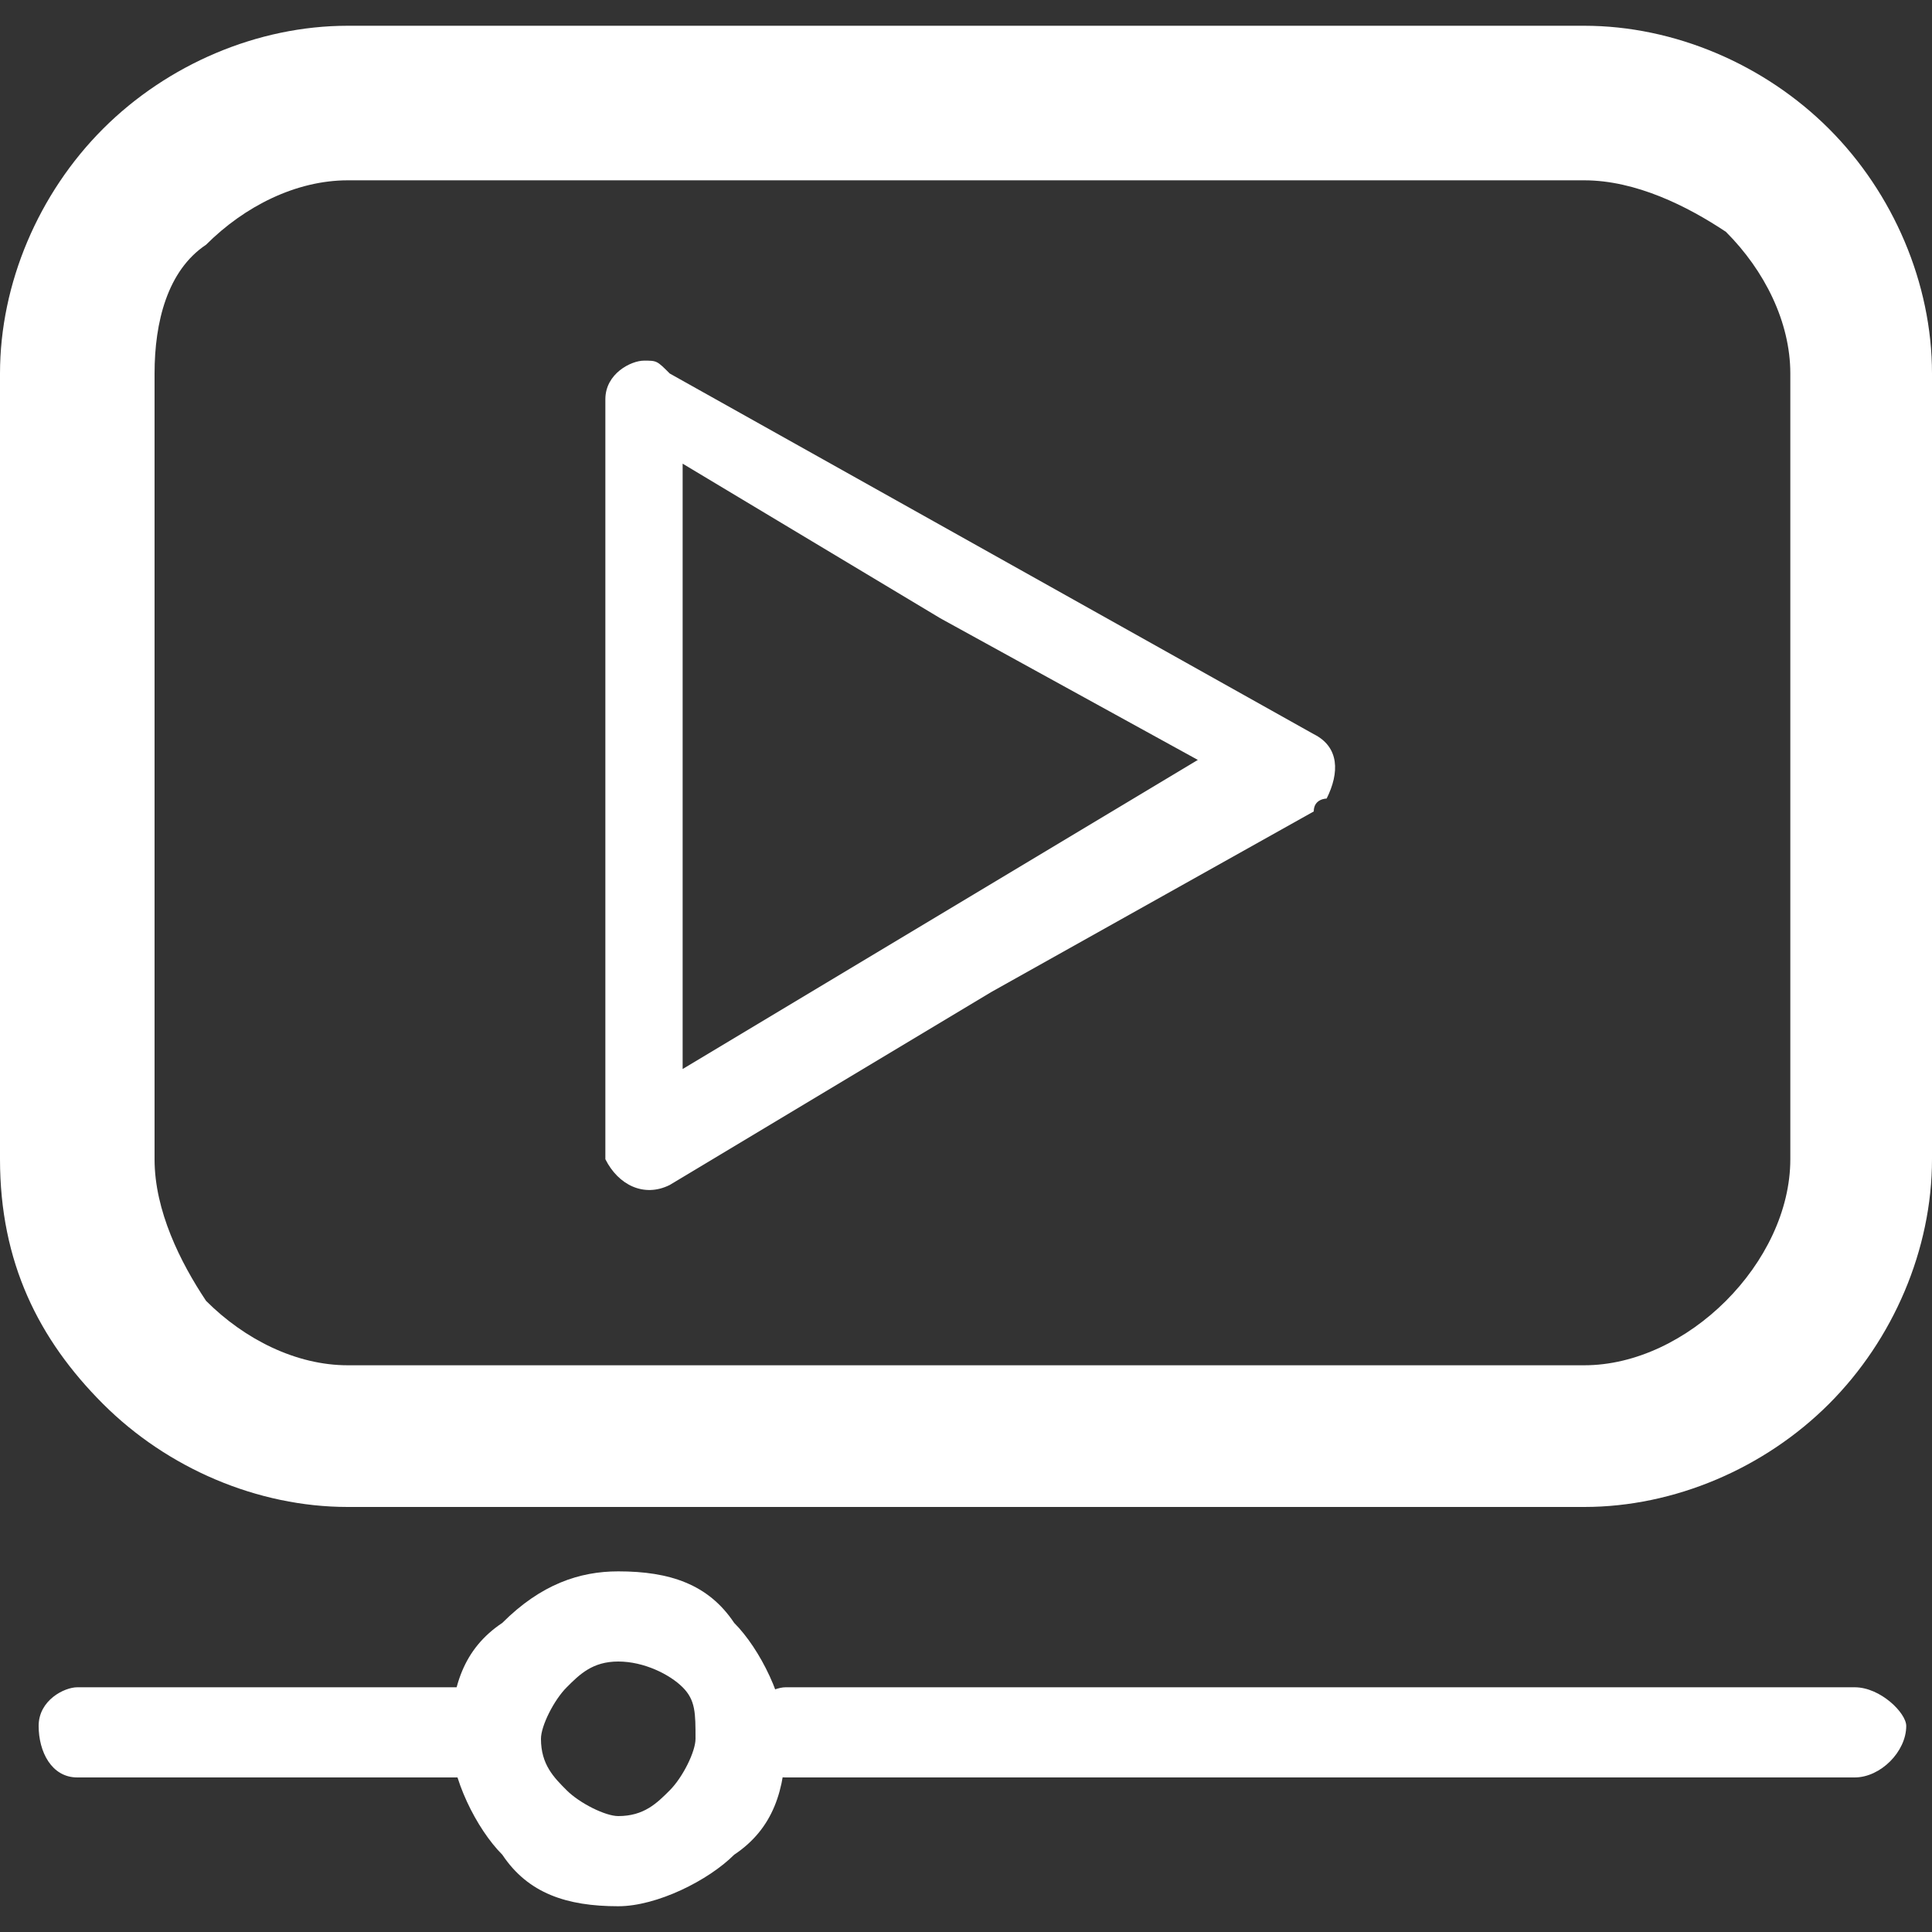
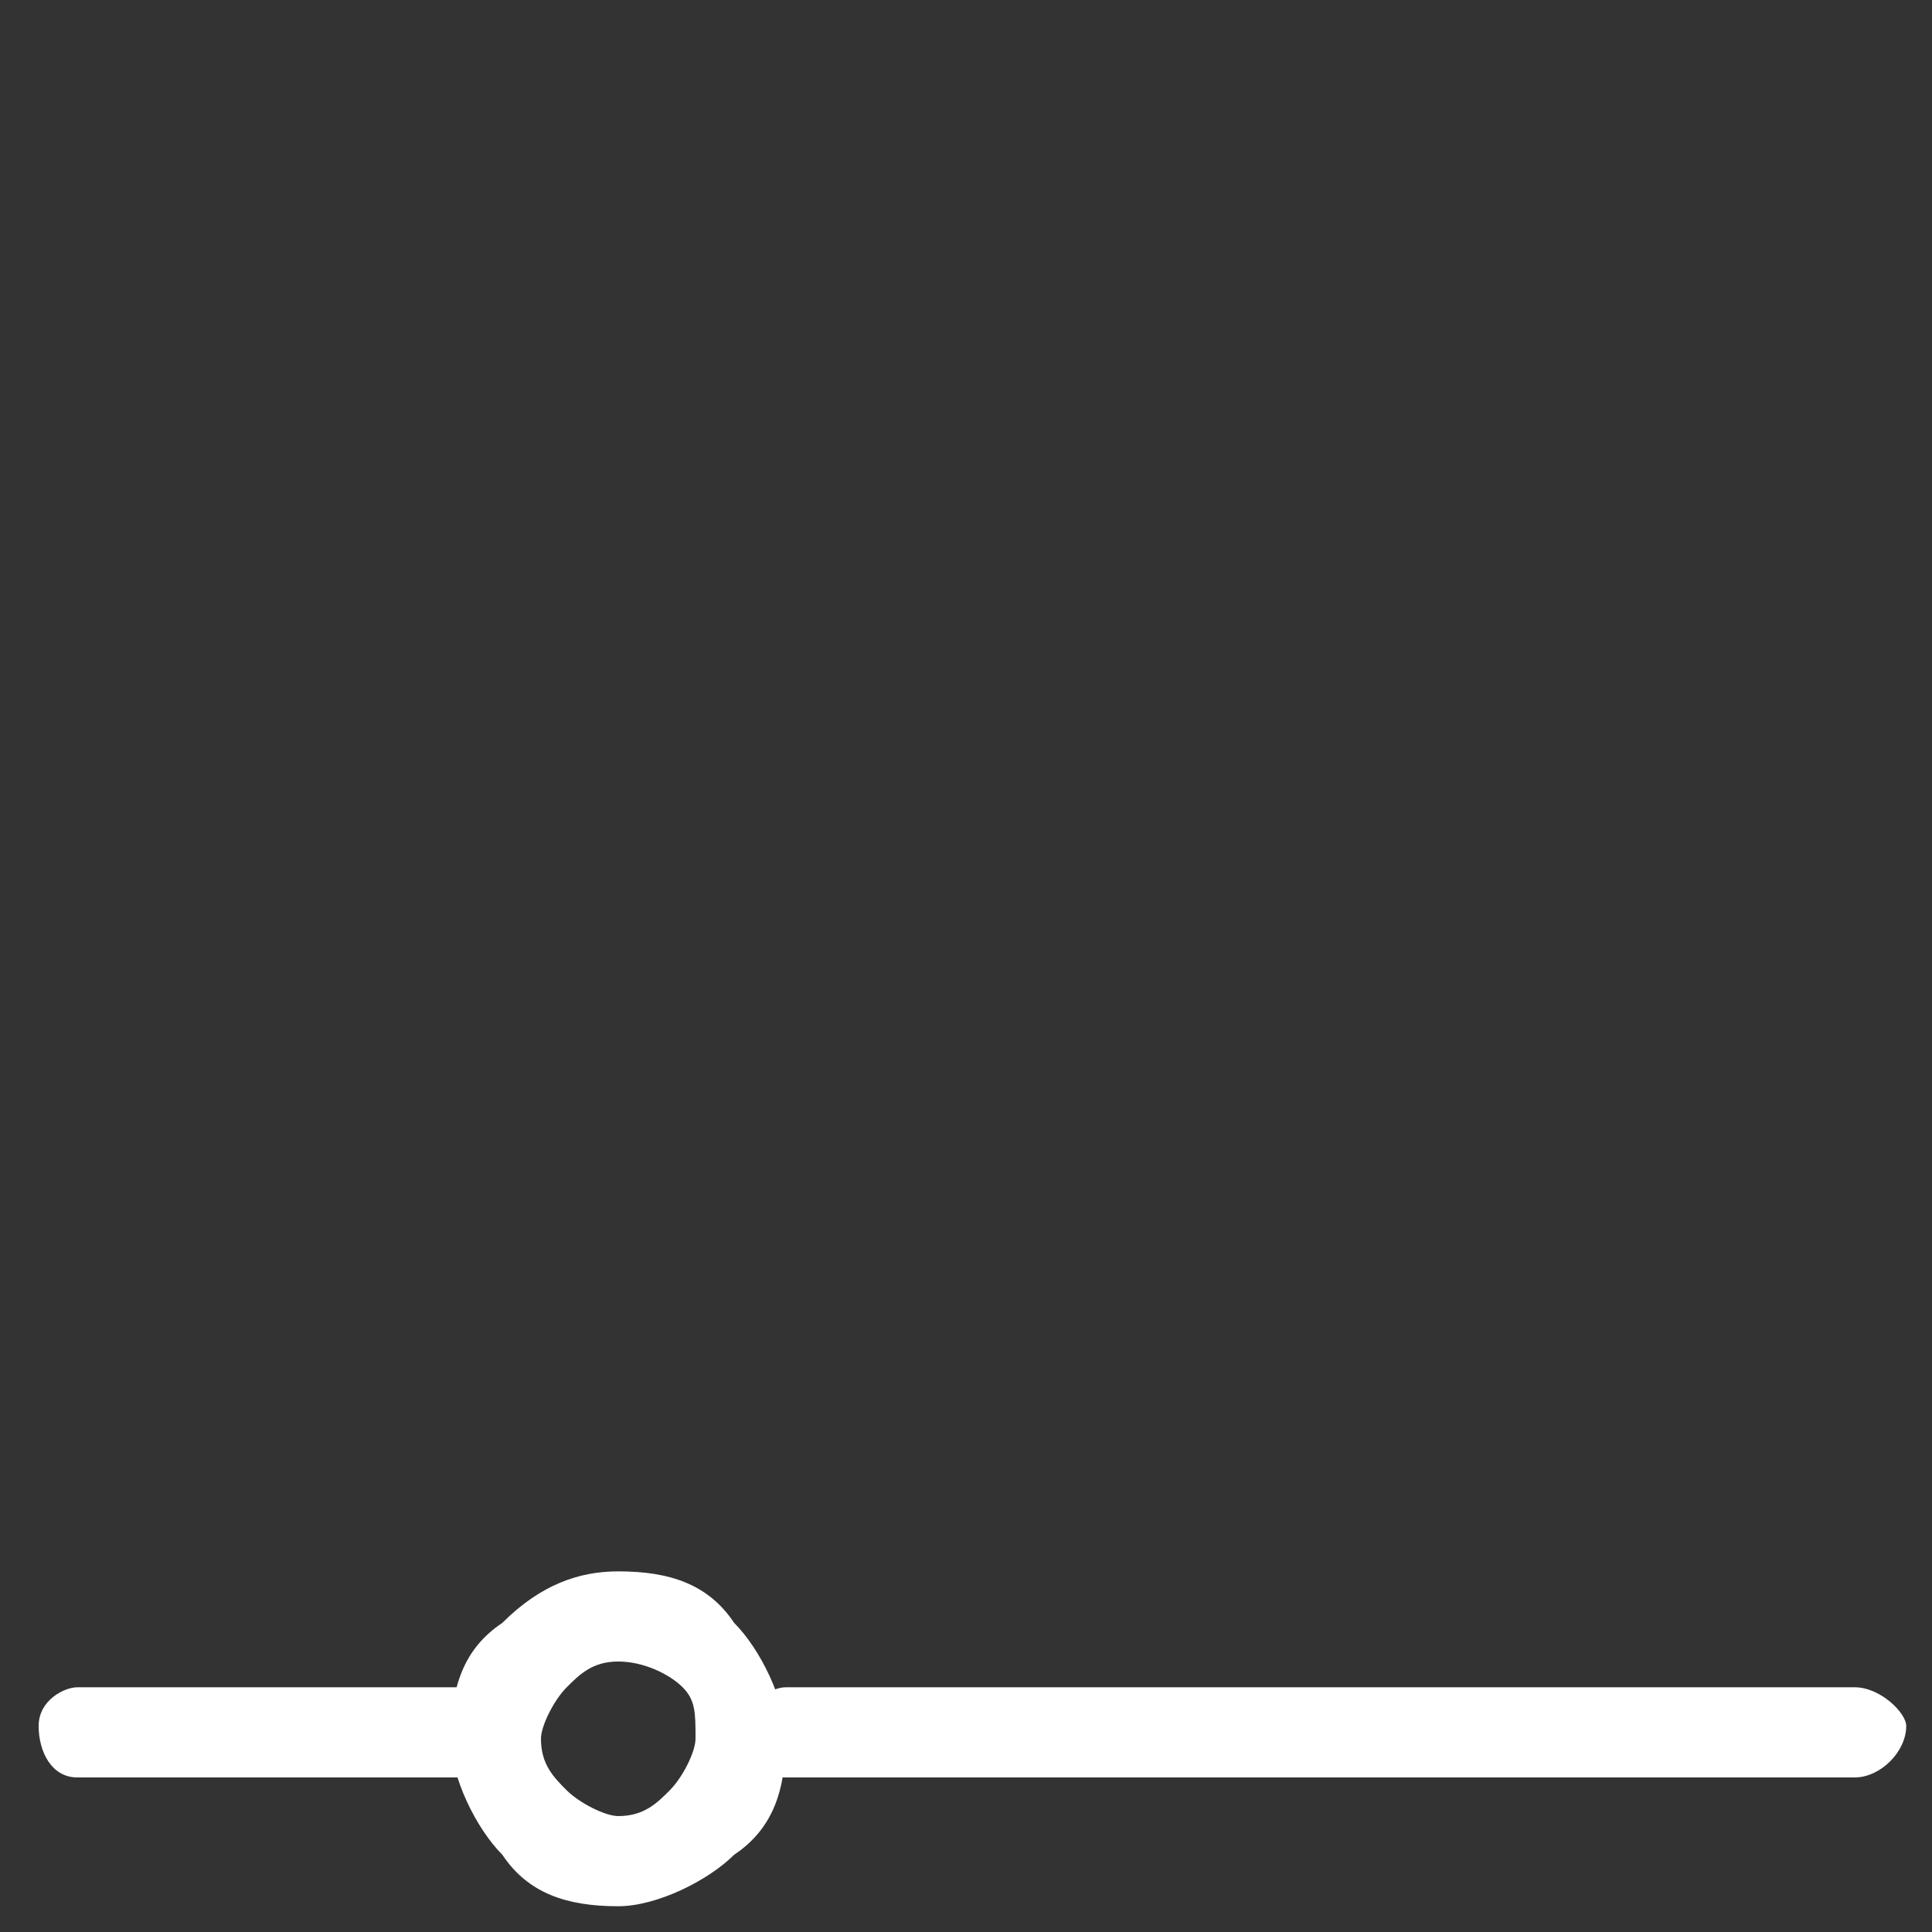
<svg xmlns="http://www.w3.org/2000/svg" version="1.1" id="图层_1" x="0px" y="0px" viewBox="0 0 15 15" style="enable-background:new 0 0 15 15;" xml:space="preserve">
  <rect x="0" y="0" width="15" height="15" fill="#333333" stroke="none" />
  <style type="text/css">
	.st0{fill:#FFFFFF;}
</style>
  <g>
-     <path class="st0" d="M2.7,0.2h9.6c0.7,0,1.4,0.3,1.9,0.8C14.7,1.5,15,2.2,15,2.9V9c0,0.7-0.3,1.4-0.8,1.9c-0.5,0.5-1.2,0.8-1.9,0.8   H2.7c-0.7,0-1.4-0.3-1.9-0.8C0.3,10.4,0,9.8,0,9V2.9C0,2.2,0.3,1.5,0.8,1C1.3,0.5,2,0.2,2.7,0.2L2.7,0.2z M12.3,1.4L12.3,1.4H2.7   c-0.4,0-0.8,0.2-1.1,0.5C1.3,2.1,1.2,2.5,1.2,2.9V9c0,0.4,0.2,0.8,0.4,1.1c0.3,0.3,0.7,0.5,1.1,0.5h9.6c0.4,0,0.8-0.2,1.1-0.5   c0.3-0.3,0.5-0.7,0.5-1.1V2.9c0-0.4-0.2-0.8-0.5-1.1C13.1,1.6,12.7,1.4,12.3,1.4L12.3,1.4z" />
    <path class="st0" d="M0.6,13.8c-0.2,0-0.3-0.2-0.3-0.4c0-0.2,0.2-0.3,0.3-0.3h3.2c0.2,0,0.3,0.2,0.3,0.3c0,0.2-0.2,0.4-0.3,0.4H0.6   L0.6,13.8z M6.1,13.8L6.1,13.8c-0.2,0-0.3-0.2-0.3-0.4c0-0.2,0.2-0.3,0.3-0.3h8.3c0.2,0,0.4,0.2,0.4,0.3c0,0.2-0.2,0.4-0.4,0.4H6.1   L6.1,13.8z" />
    <path class="st0" d="M4.8,12.2c0.4,0,0.7,0.1,0.9,0.4v0c0.2,0.2,0.4,0.6,0.4,0.9c0,0.4-0.1,0.7-0.4,0.9l0,0   c-0.2,0.2-0.6,0.4-0.9,0.4c-0.4,0-0.7-0.1-0.9-0.4l0,0c-0.2-0.2-0.4-0.6-0.4-0.9c0-0.4,0.1-0.7,0.4-0.9v0   C4.2,12.3,4.5,12.2,4.8,12.2L4.8,12.2z M5.3,13.1L5.3,13.1C5.2,13,5,12.9,4.8,12.9c-0.2,0-0.3,0.1-0.4,0.2   c-0.1,0.1-0.2,0.3-0.2,0.4c0,0.2,0.1,0.3,0.2,0.4c0.1,0.1,0.3,0.2,0.4,0.2c0.2,0,0.3-0.1,0.4-0.2c0.1-0.1,0.2-0.3,0.2-0.4   C5.4,13.3,5.4,13.2,5.3,13.1L5.3,13.1z" />
-     <path class="st0" d="M10.2,6.3L7.7,7.7L5.2,9.2C5,9.3,4.8,9.2,4.7,9c0,0,0-0.1,0-0.2V6V3.1c0-0.2,0.2-0.3,0.3-0.3   c0.1,0,0.1,0,0.2,0.1l2.5,1.4l0,0l2.5,1.4c0.2,0.1,0.2,0.3,0.1,0.5C10.3,6.2,10.2,6.2,10.2,6.3L10.2,6.3z M7.3,7.1L7.3,7.1l2-1.2   l-2-1.1l0,0l-2-1.2V6v2.3L7.3,7.1L7.3,7.1L7.3,7.1L7.3,7.1z" />
  </g>
</svg>